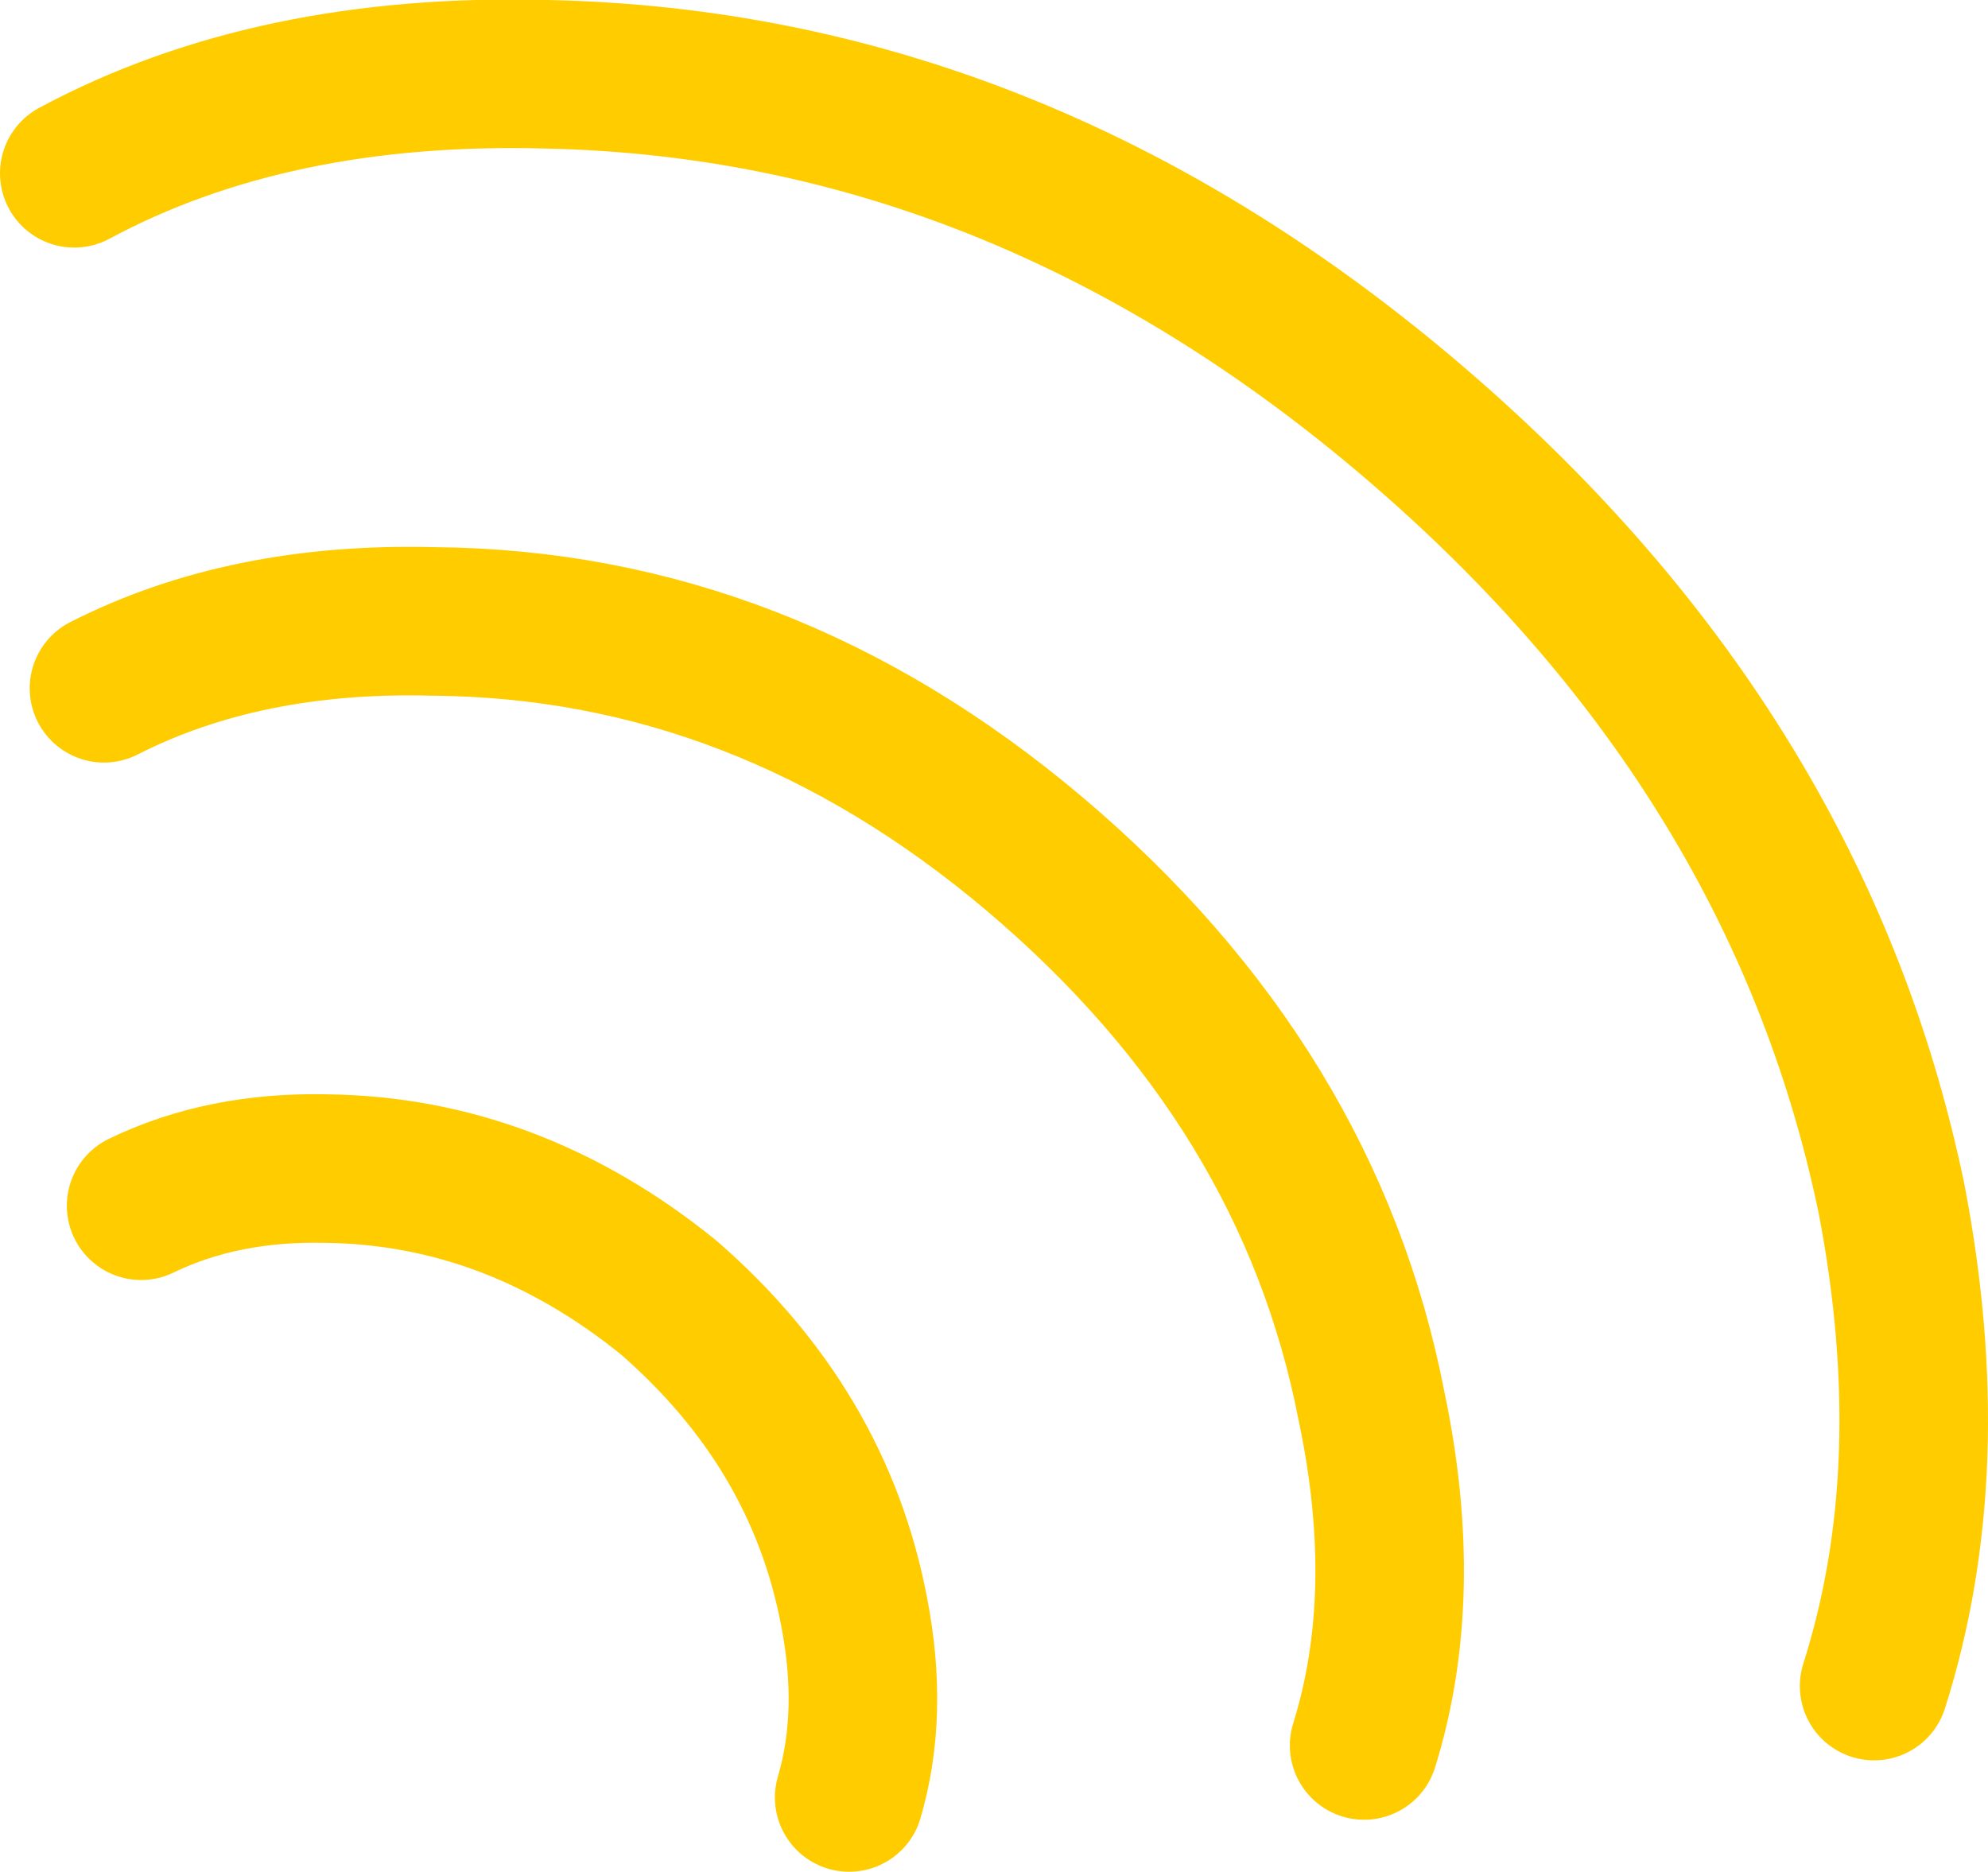
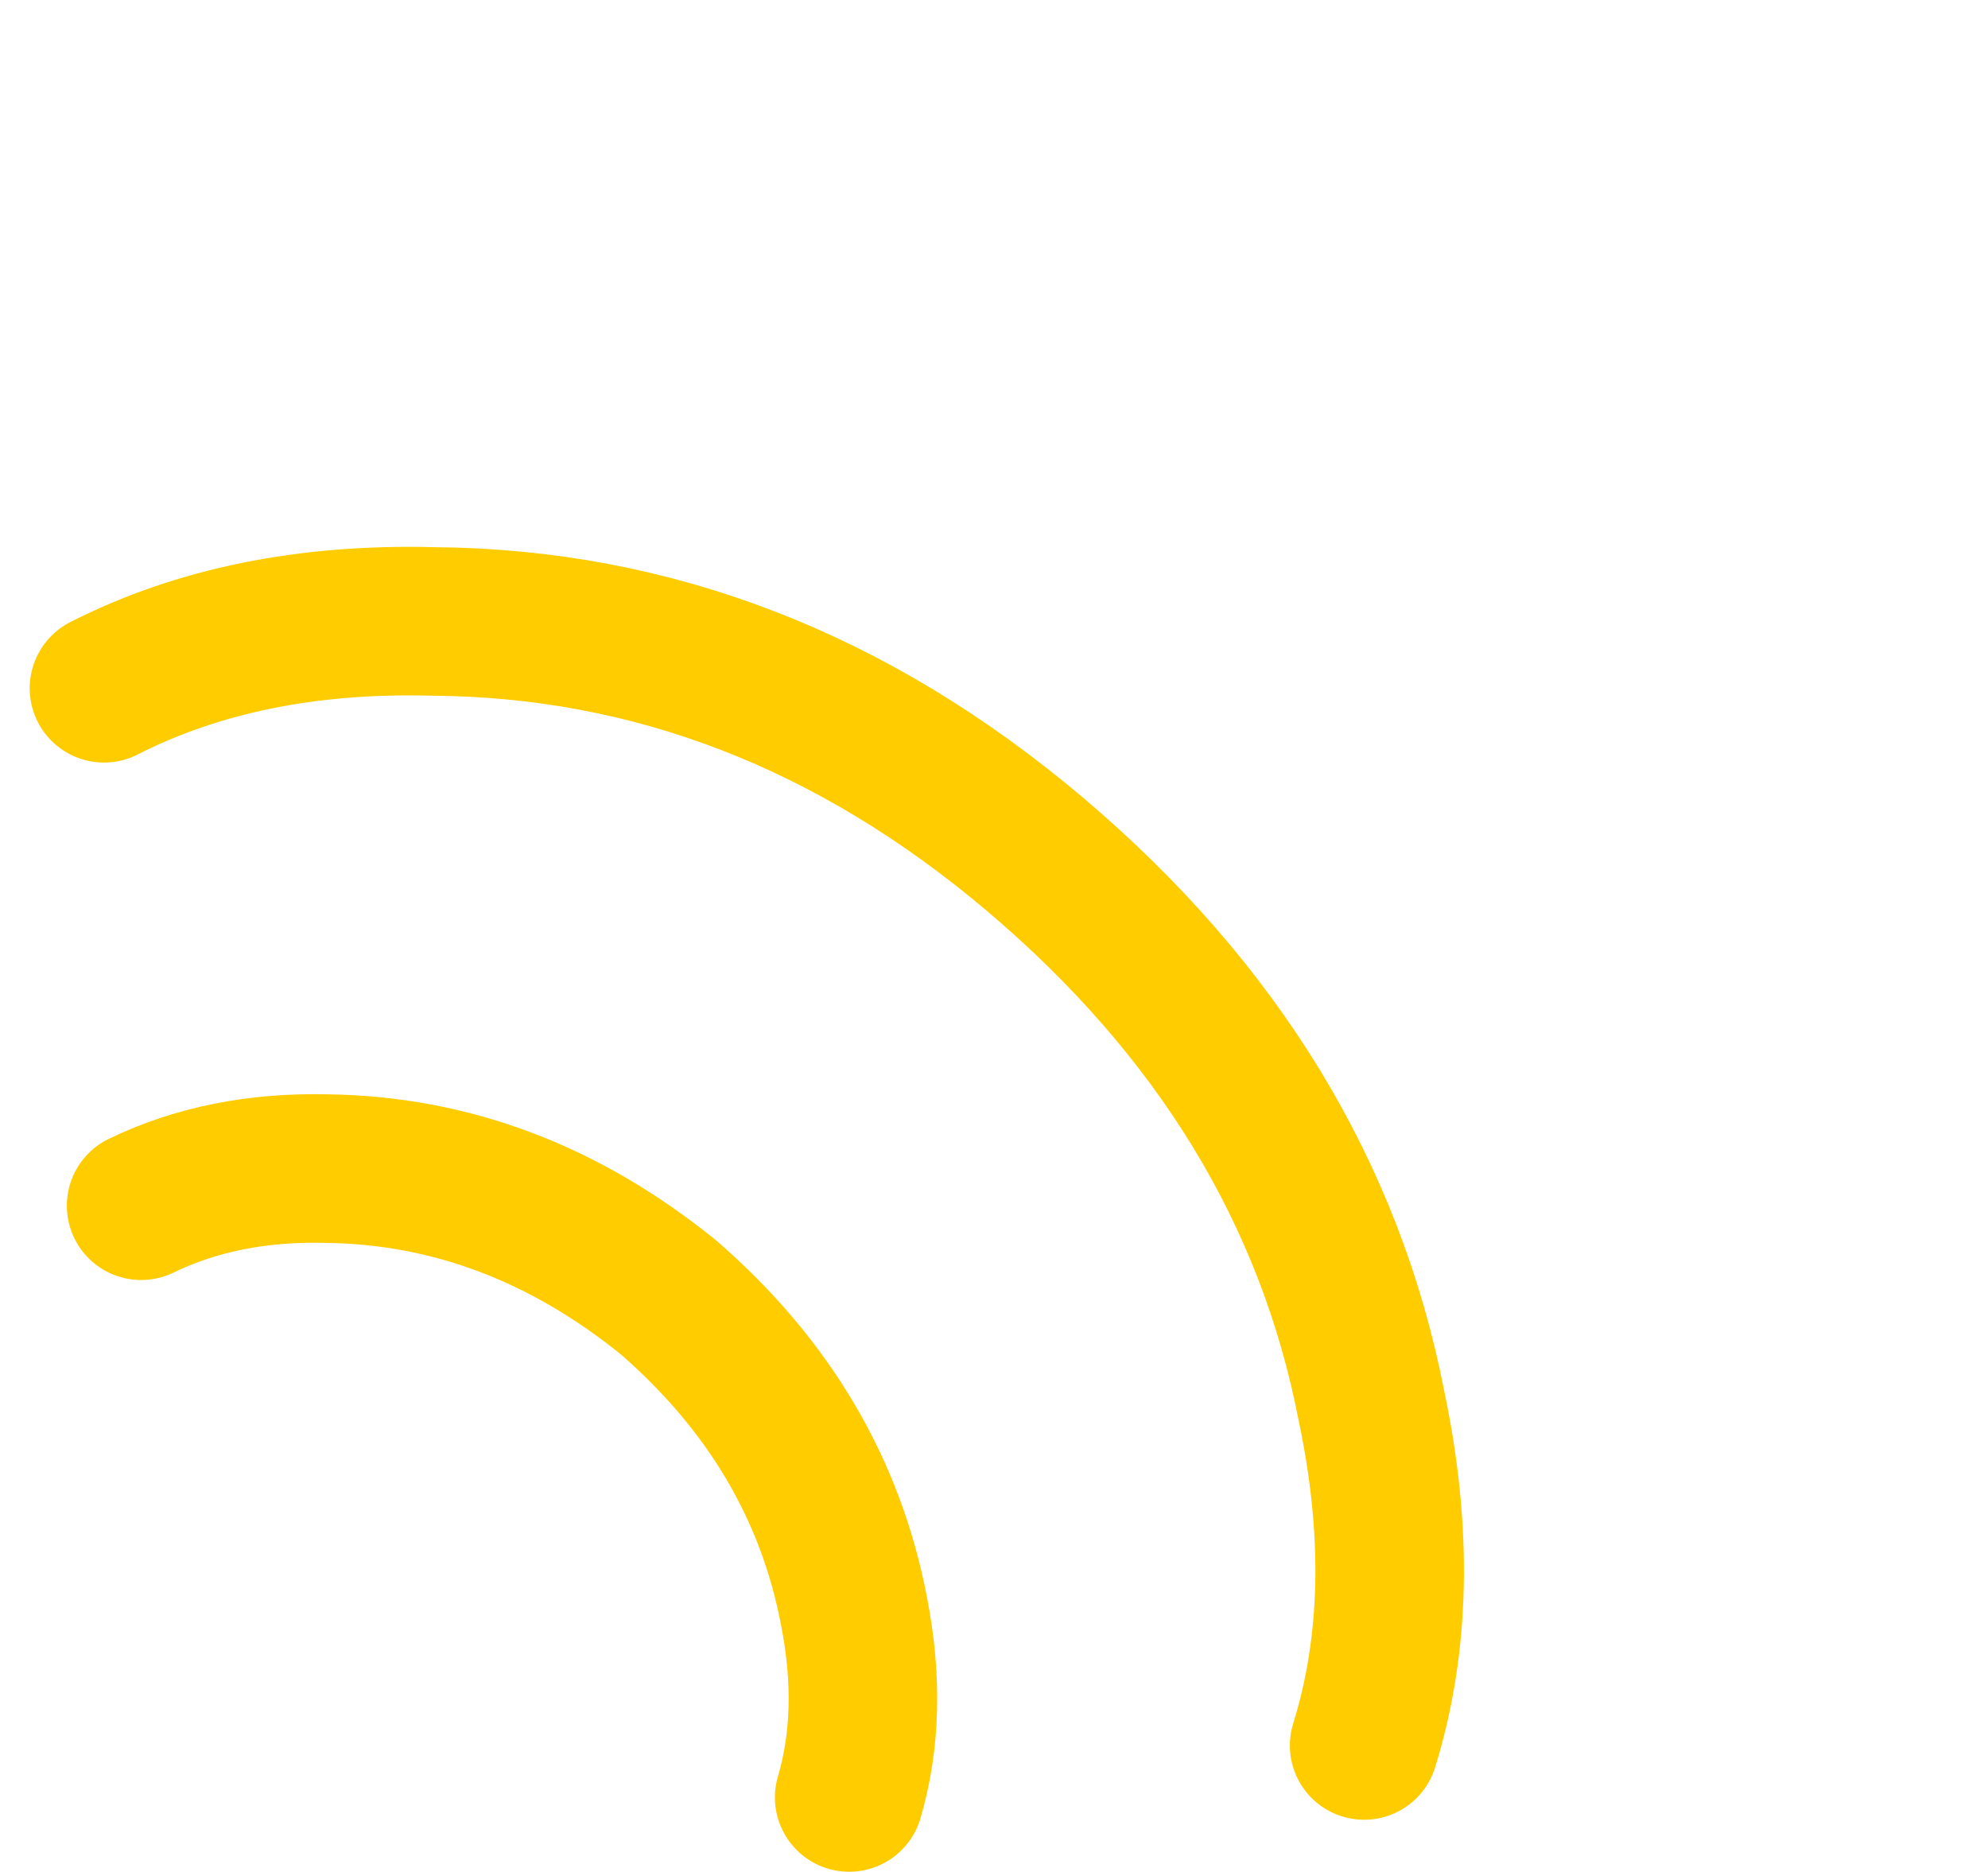
<svg xmlns="http://www.w3.org/2000/svg" height="37.8px" width="40.15px">
  <g transform="matrix(1.0, 0.0, 0.0, 1.0, 1.5, 1.5)">
-     <path d="M0.0 2.0 Q4.0 -0.15 9.55 0.0 18.95 0.2 26.85 6.85 34.8 13.55 36.7 22.7 37.75 28.15 36.35 32.55 M0.6 12.4 Q3.45 10.95 7.25 11.05 13.9 11.1 19.4 15.75 24.95 20.45 26.2 26.9 27.0 30.7 26.05 33.75 M1.35 22.85 Q3.0 22.05 5.1 22.1 8.85 22.15 12.0 24.7 15.05 27.35 15.75 31.05 16.15 33.1 15.65 34.8" fill="none" stroke="#ffcc00" stroke-linecap="round" stroke-linejoin="round" stroke-width="3.0" />
+     <path d="M0.0 2.0 M0.6 12.4 Q3.45 10.95 7.25 11.05 13.9 11.1 19.4 15.75 24.95 20.45 26.2 26.9 27.0 30.7 26.05 33.75 M1.35 22.85 Q3.0 22.05 5.1 22.1 8.85 22.15 12.0 24.7 15.05 27.35 15.75 31.05 16.15 33.1 15.65 34.8" fill="none" stroke="#ffcc00" stroke-linecap="round" stroke-linejoin="round" stroke-width="3.0" />
  </g>
</svg>